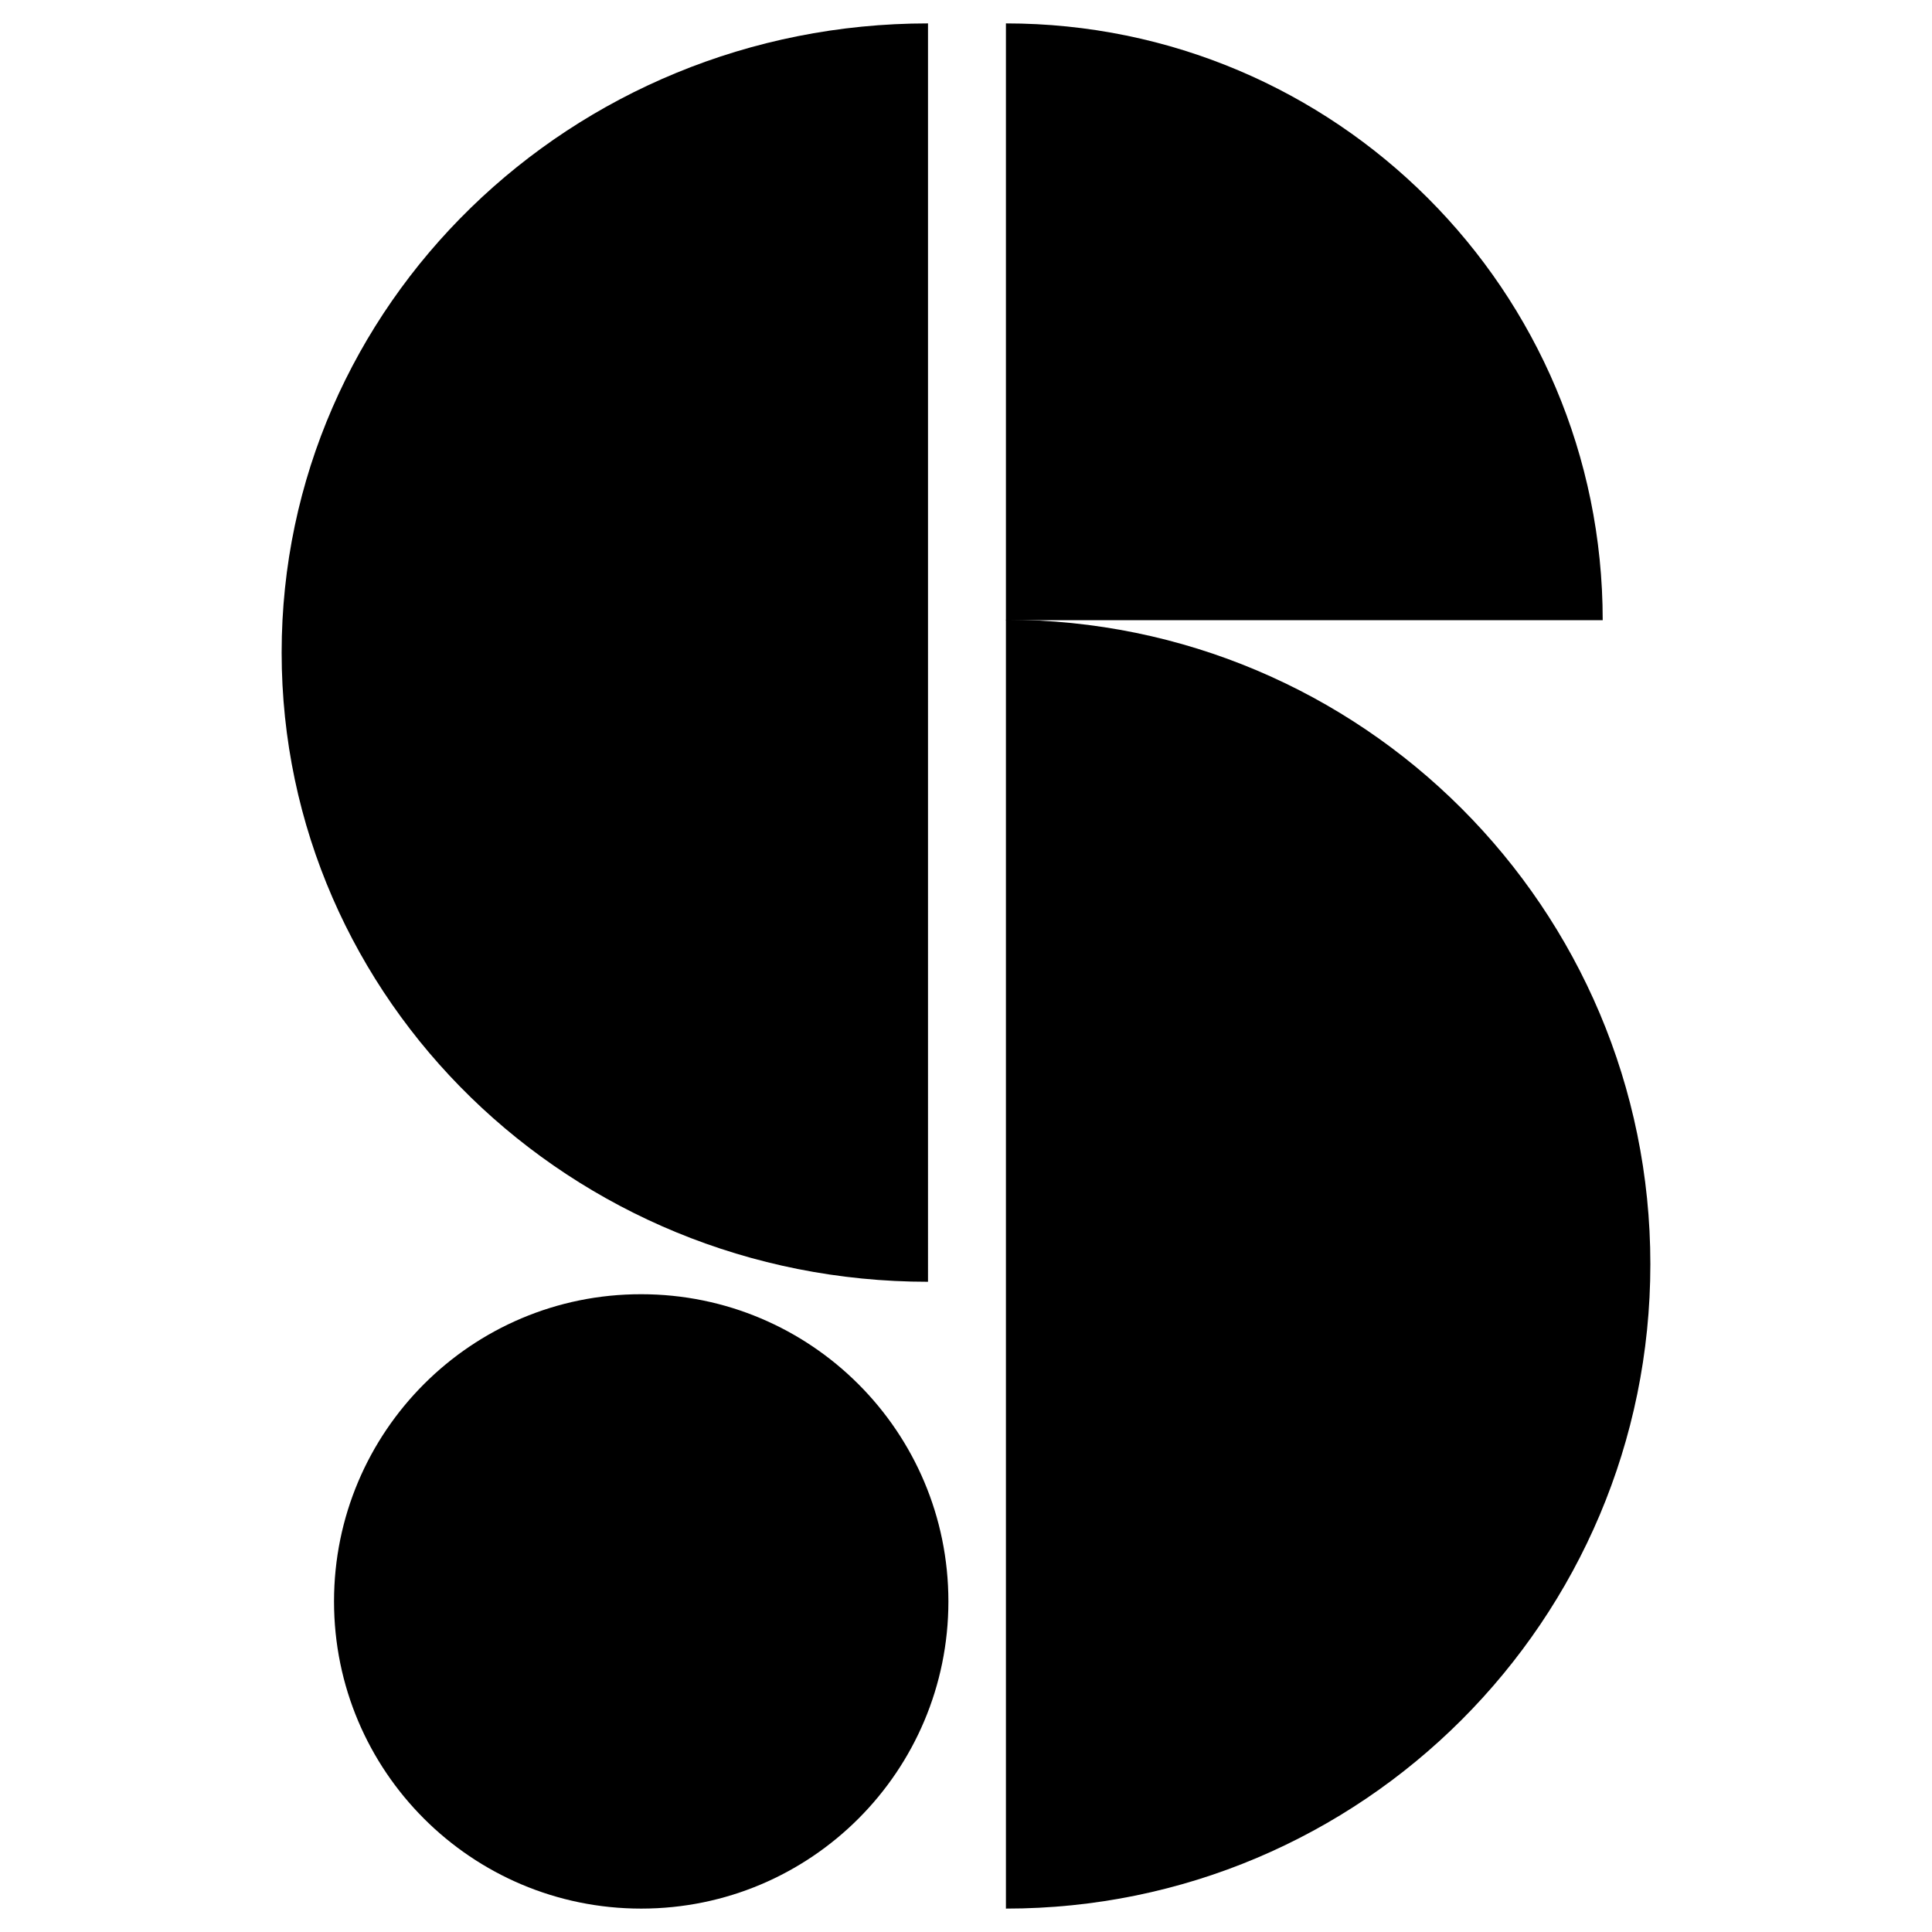
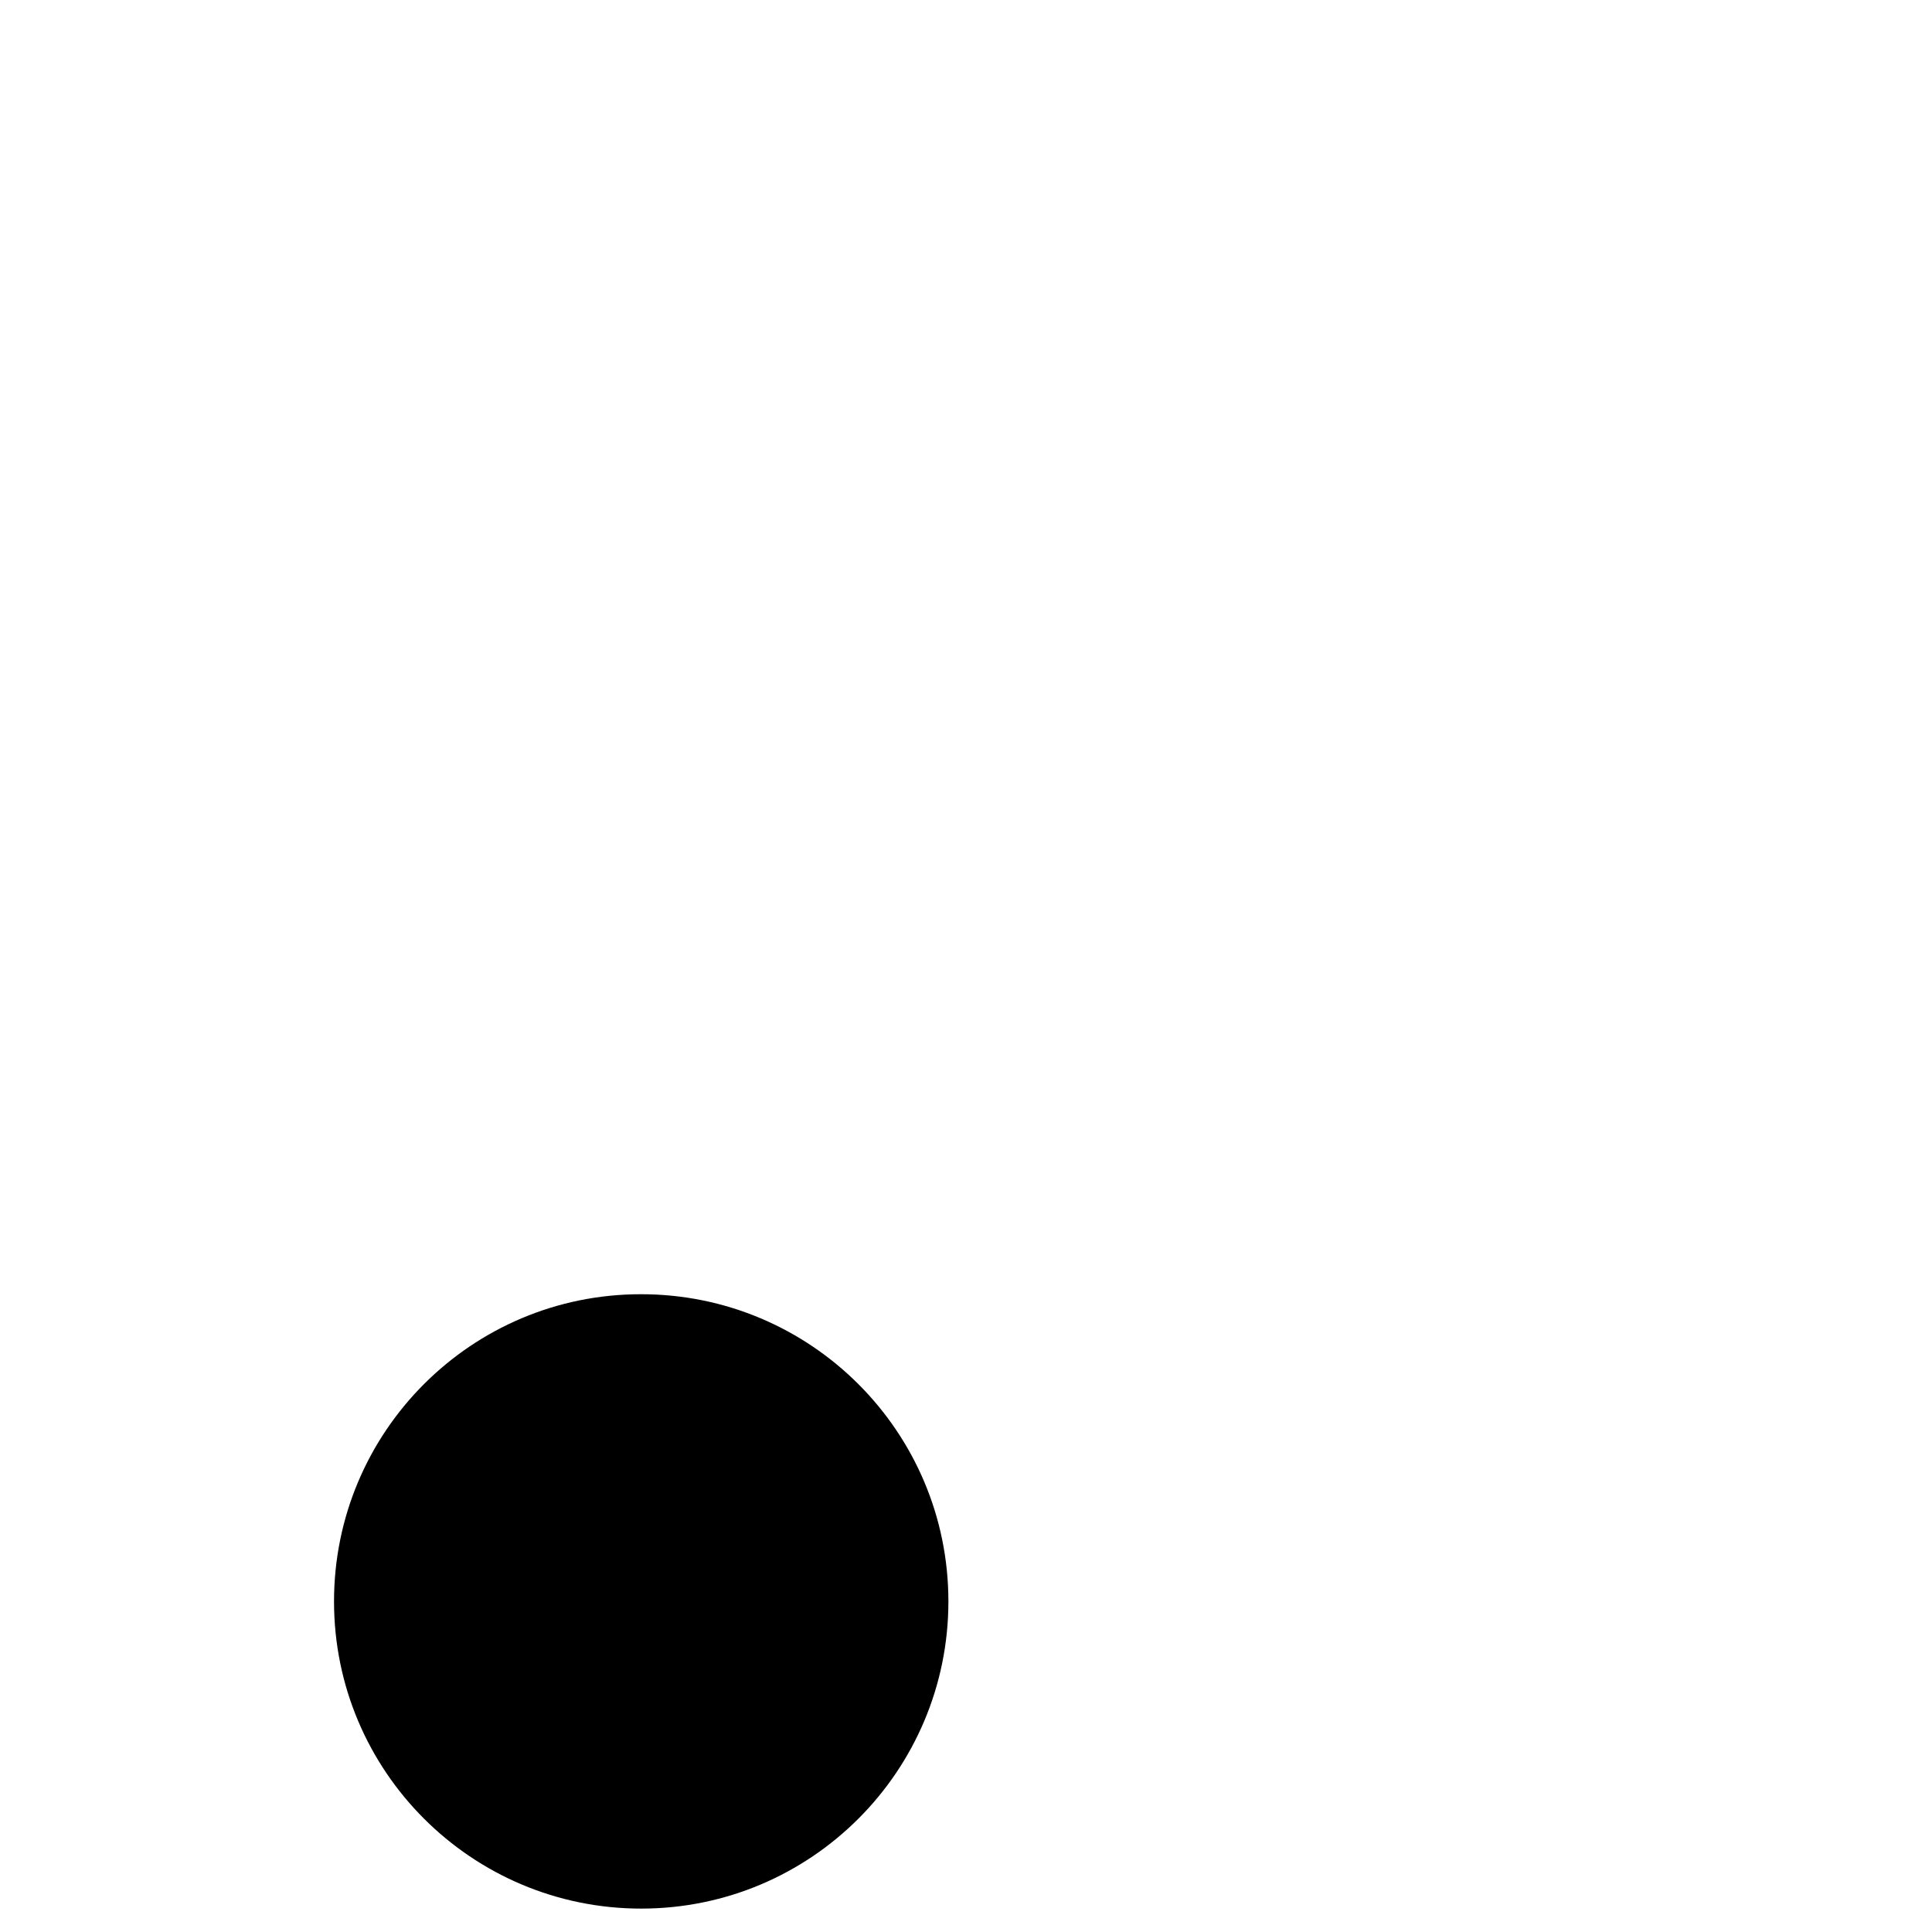
<svg xmlns="http://www.w3.org/2000/svg" id="Calque_1" x="0px" y="0px" viewBox="0 0 900 900" style="enable-background:new 0 0 900 900;" xml:space="preserve">
  <g>
    <path d="M155.6,746c0,79.1,64.1,143.1,143.1,143.1c79.1,0,143.1-64.1,143.1-143.1c0-79.1-64.1-143.1-143.1-143.1  C219.7,602.8,155.6,666.9,155.6,746" />
-     <path d="M131.2,304c0,161.9,134.8,293.1,301.1,293.1V10.9C266,10.9,131.2,142.1,131.2,304" />
-     <path d="M768.8,588.9c0-165.8-134.4-300.2-300.2-300.2v600.4C634.4,889.1,768.8,754.7,768.8,588.9" />
-     <path d="M468.6,10.9v278h278C746.6,135.4,622.2,10.9,468.6,10.9" />
  </g>
</svg>